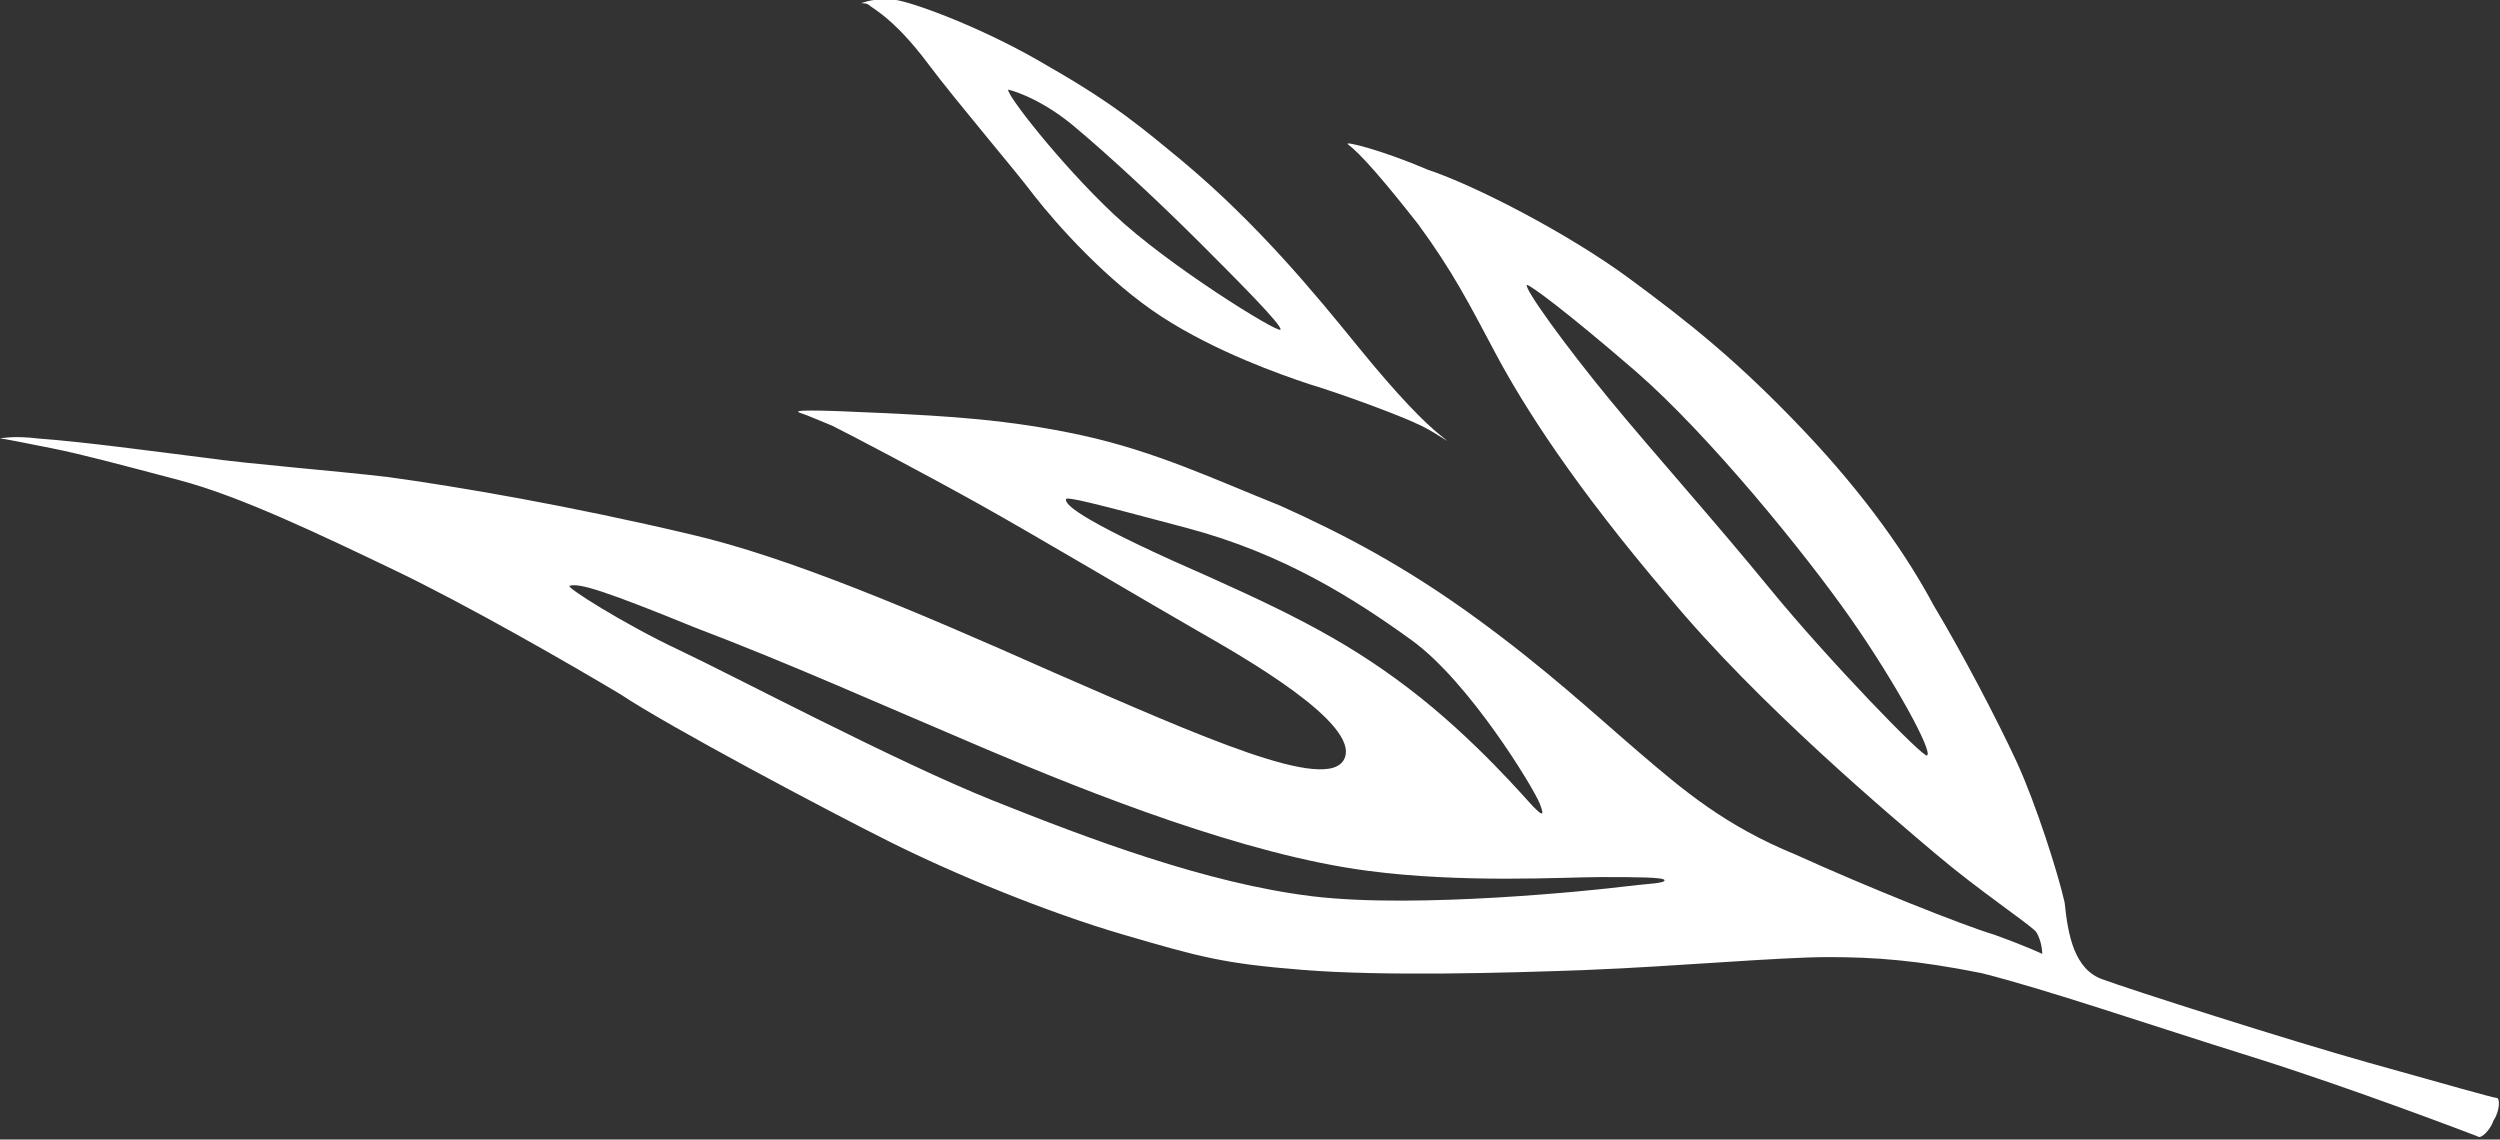
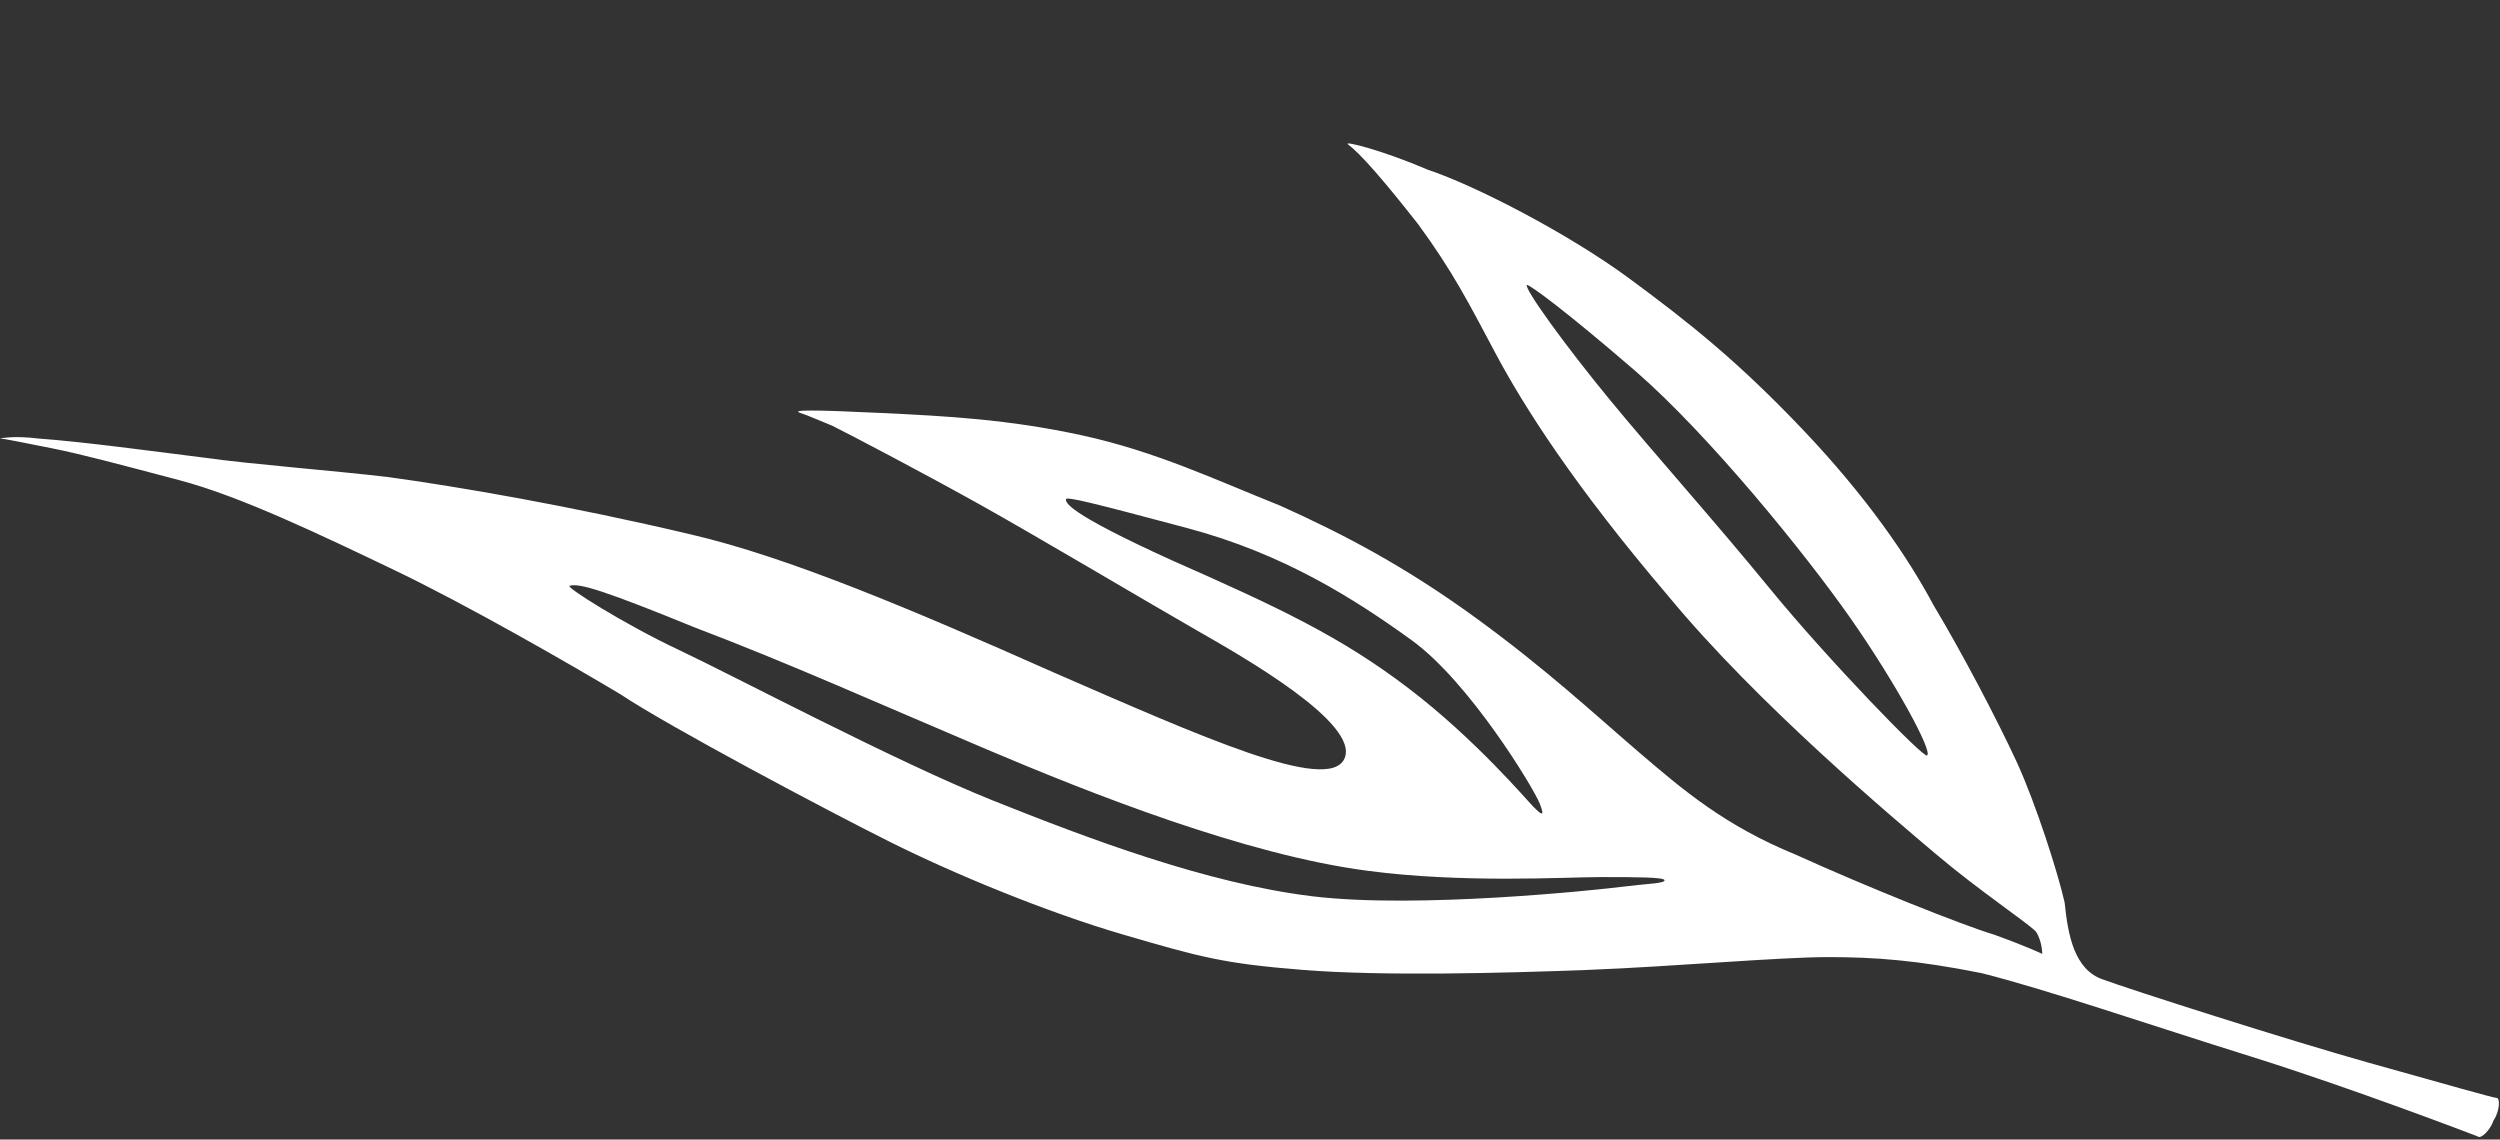
<svg xmlns="http://www.w3.org/2000/svg" version="1.1" id="Layer_3" x="0px" y="0px" viewBox="0 0 78.1 35.6" style="enable-background:new 0 0 78.1 35.6;" xml:space="preserve">
  <rect x="0" y="0" width="78.1" height="35.6" fill="#333333" stroke="none" />
  <style type="text/css">
	.st0{fill:#FFFFFF;}
</style>
  <g>
    <path class="st0" d="M65.7,30.6c0.8,0.3,5.8,1.9,8.3,2.6s3.9,1.1,4,1.1s0.1,0.4-0.1,0.7c-0.1,0.3-0.4,0.6-0.5,0.5   c0,0-3.9-1.5-7.1-2.5s-6.4-2.1-8.4-2.6c-2-0.4-3.3-0.5-4.8-0.5s-4.9,0.3-7.5,0.4s-6.4,0.2-8.9,0s-3.2-0.4-5.6-1.1   c-2.4-0.7-5.3-1.9-7.3-2.9s-6.9-3.6-8.4-4.6c-1.5-0.9-4.8-2.8-7.1-3.9S7.5,15.5,5.6,15s-3-0.8-4-1S0.1,13.7,0,13.7   c0,0,0.4-0.1,1.2,0c1.4,0.1,3.6,0.4,5.2,0.6c1.4,0.2,4,0.4,5.7,0.6c2.2,0.3,5.7,0.9,9.5,1.8c3,0.7,6.8,2.3,11.3,4.3   c4.6,2,8.6,3.8,9.1,2.7c0.5-1.1-3.2-3.2-4.6-4s-5.1-3-6.9-4c-1.8-1-3.9-2.1-4.5-2.4c-0.5-0.2-0.7-0.3-1-0.4c-0.3-0.1,0.4-0.1,2.5,0   s4,0.2,6.3,0.7S38,15,40,15.8c2,0.9,3.9,1.9,6.1,3.5c2.2,1.6,3.7,3,5.1,4.2s2.7,2.3,4.9,3.2c2.2,1,5.2,2.2,6.2,2.5   c1.1,0.4,1.5,0.6,1.5,0.6s0-0.4-0.2-0.7c-0.3-0.3-1.8-1.3-3.1-2.4s-5.6-4.7-8.4-8.1c-2.9-3.4-4.5-5.9-5.4-7.6   c-0.8-1.5-1.3-2.5-2.4-4c-1.1-1.4-1.8-2.2-2.2-2.5c-0.1-0.1,1.1,0.2,2.5,0.8c1.5,0.5,4.4,2,6.3,3.4s3.4,2.6,5.4,4.7s3.3,4,4.1,5.5   c0.9,1.5,2,3.6,2.6,4.9s1.3,3.5,1.5,4.4C64.6,29.2,64.8,30.3,65.7,30.6z M17.8,18.3c-0.2,0,1.7,1.2,3.4,2c1.7,0.8,6.8,3.5,9.8,4.7   s6.7,2.6,10,3s8.9-0.2,9.7-0.3c0.8-0.1,1.3-0.1,1.3-0.2s-0.9-0.1-2-0.1s-4.3,0.2-7.3-0.2c-3.8-0.5-8.6-2.4-11.9-3.8   s-6.2-2.7-9.1-3.8C19,18.5,18.1,18.2,17.8,18.3z M33.3,15.6c0,0.1,0,0.4,3.3,1.9c3.4,1.5,5.3,2.4,7.4,4s3.7,3.5,3.9,3.7   s0.4,0.4,0.2-0.1s-2.2-3.8-4-5.1c-1.8-1.3-4-2.7-7-3.5C34.1,15.7,33.3,15.5,33.3,15.6z M47.7,8.9c-0.1,0.1,1.2,1.9,2.6,3.6   c1.4,1.7,3.2,3.7,5,5.9s4.8,5.3,4.9,5.2c0.2-0.1-1-2.3-2.4-4.3s-4.4-5.7-6.7-7.7C48.9,9.7,47.8,8.9,47.7,8.9z" />
-     <path class="st0" d="M36.9,5c2.4,2,4.2,4.2,5.5,5.8s2.1,2.4,2.6,2.8s0,0-0.6-0.3s-2.5-1-3.5-1.3c-0.9-0.3-2.9-1-4.6-2.1   S33,7,32.3,6.1C31.7,5.3,29.9,3.2,29,2s-1.5-1.6-1.8-1.8c-0.1-0.1-0.2-0.1-0.3-0.1c0,0,0.5-0.2,1.1-0.1s2.8,0.9,4.8,2.1   C34.9,3.3,35.8,4.1,36.9,5z M31.5,2.8c-0.1,0.1,1.6,2.3,3.3,3.9s5.1,3.7,5.2,3.6c0.1-0.1-1.4-1.6-2.5-2.7c-1.2-1.2-2.8-2.7-4-3.7   C32.4,3,31.5,2.8,31.5,2.8z" />
  </g>
</svg>